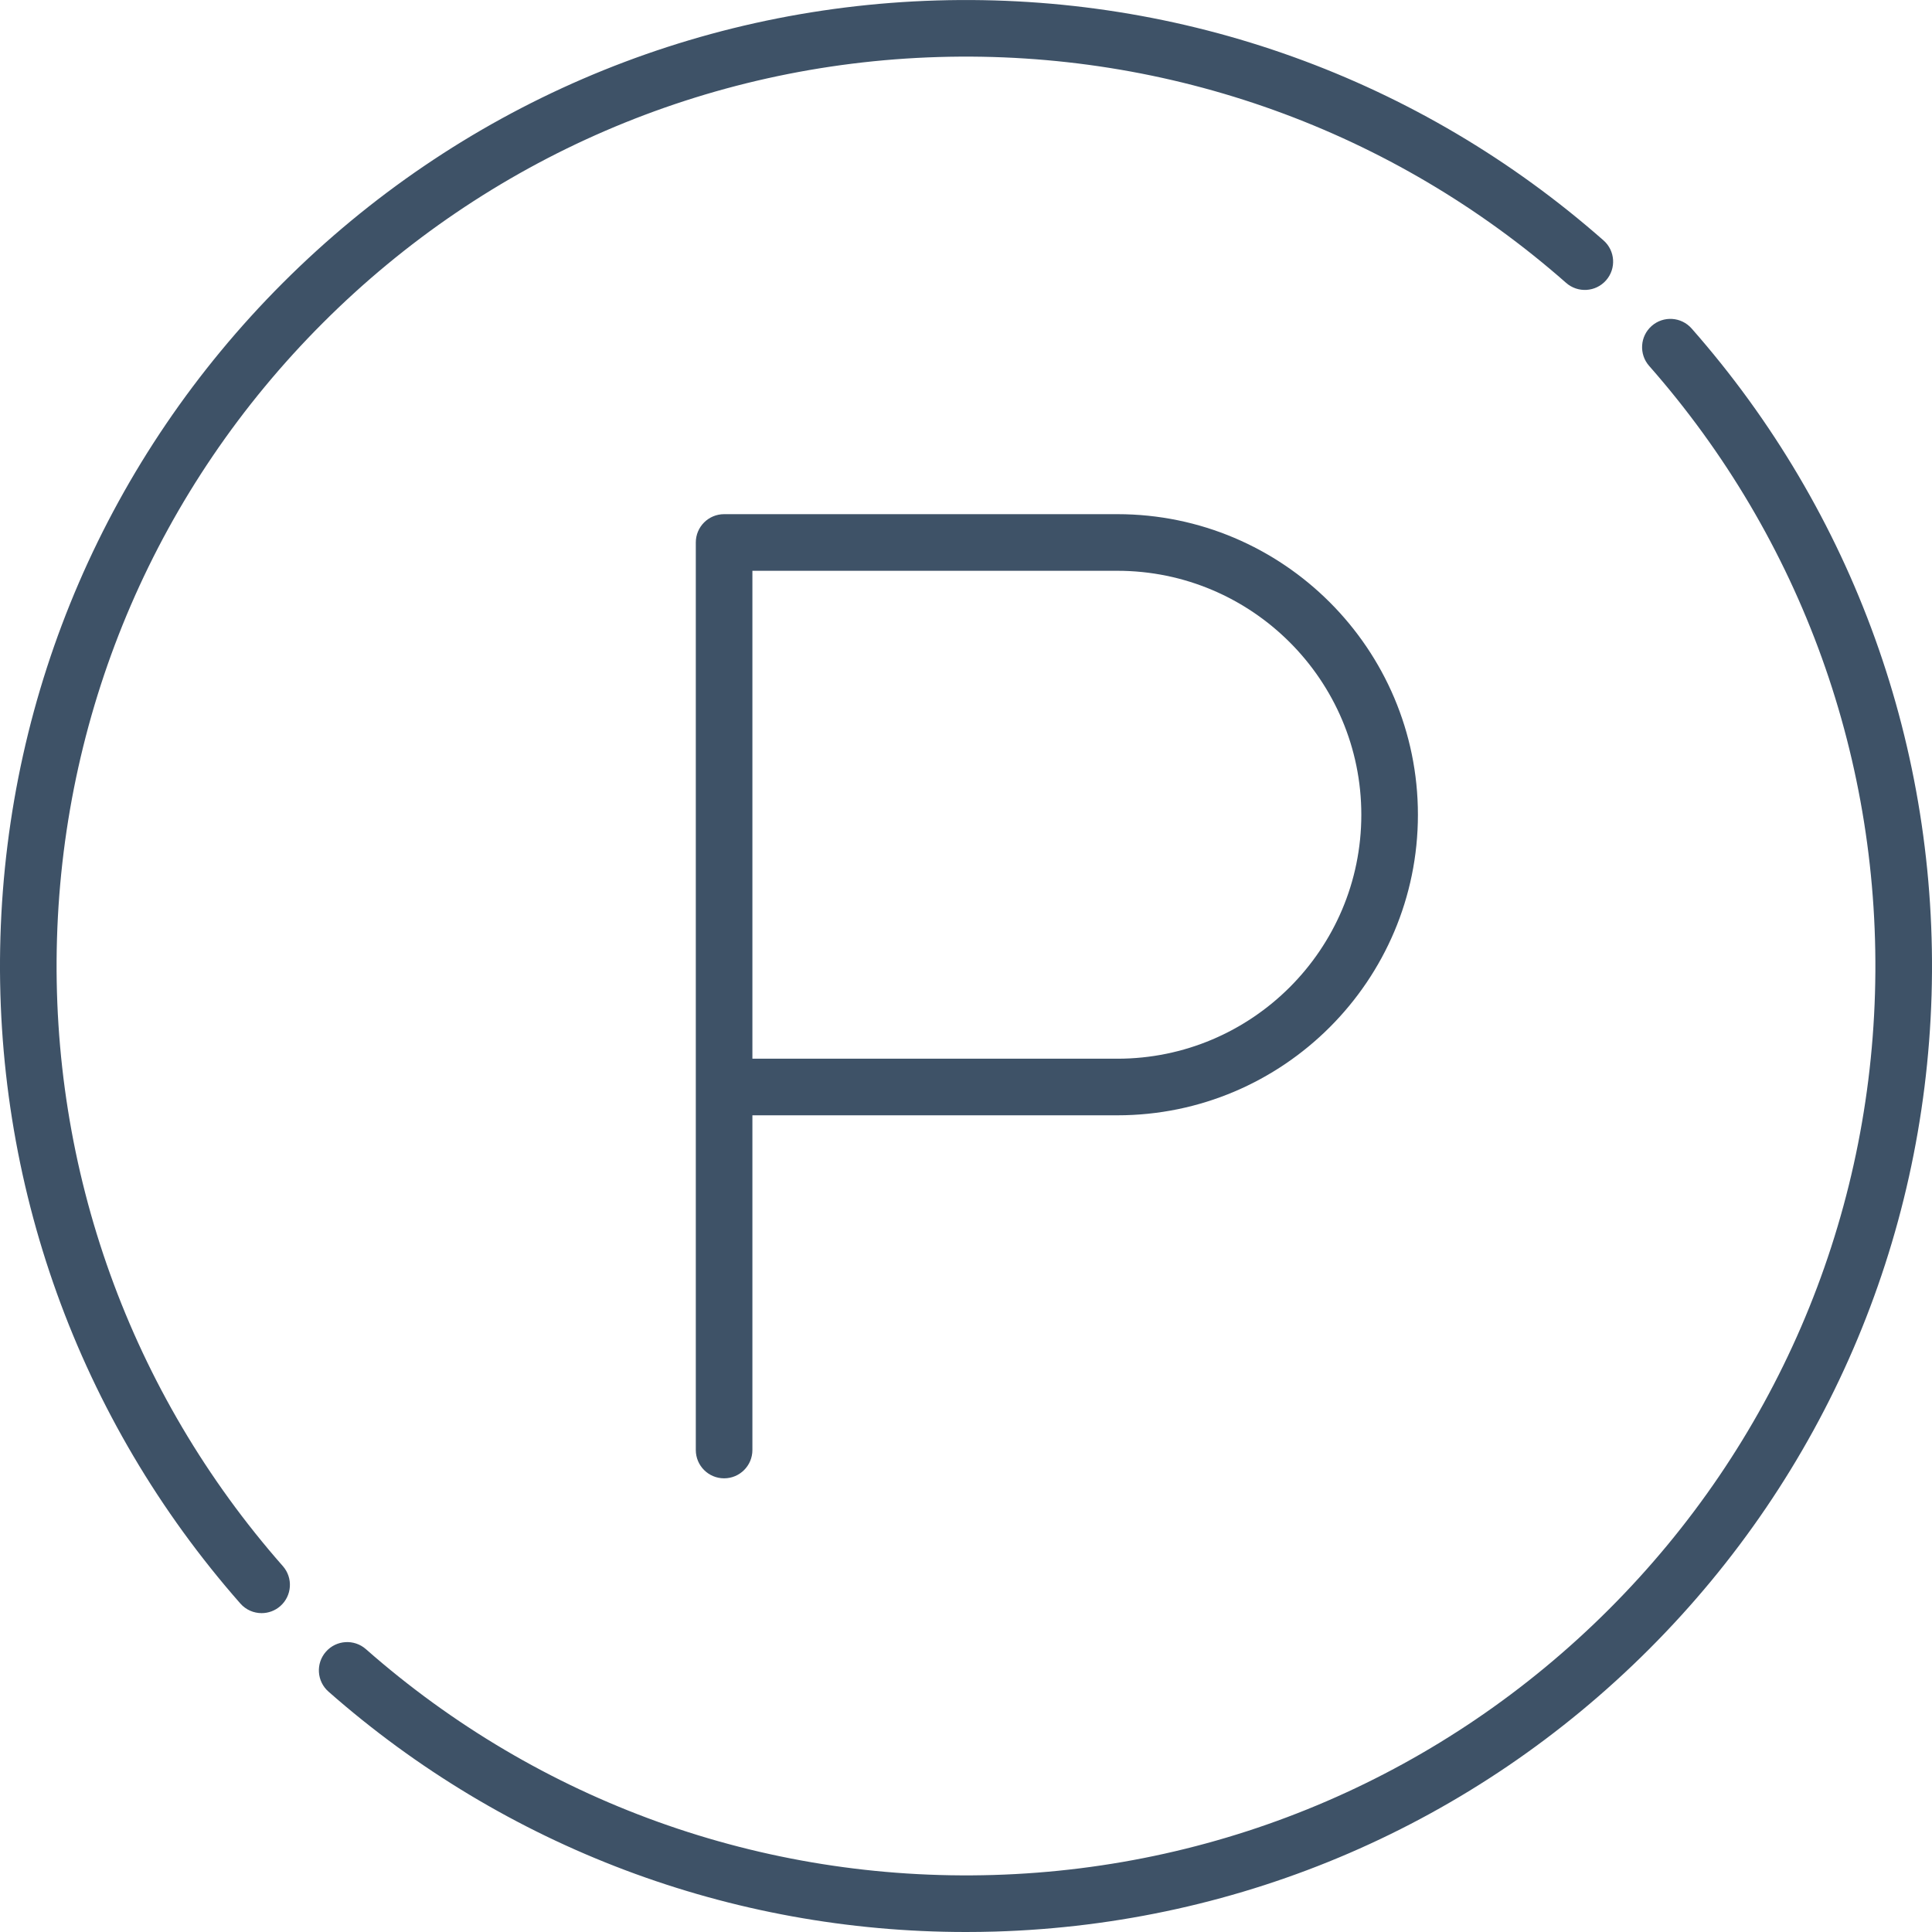
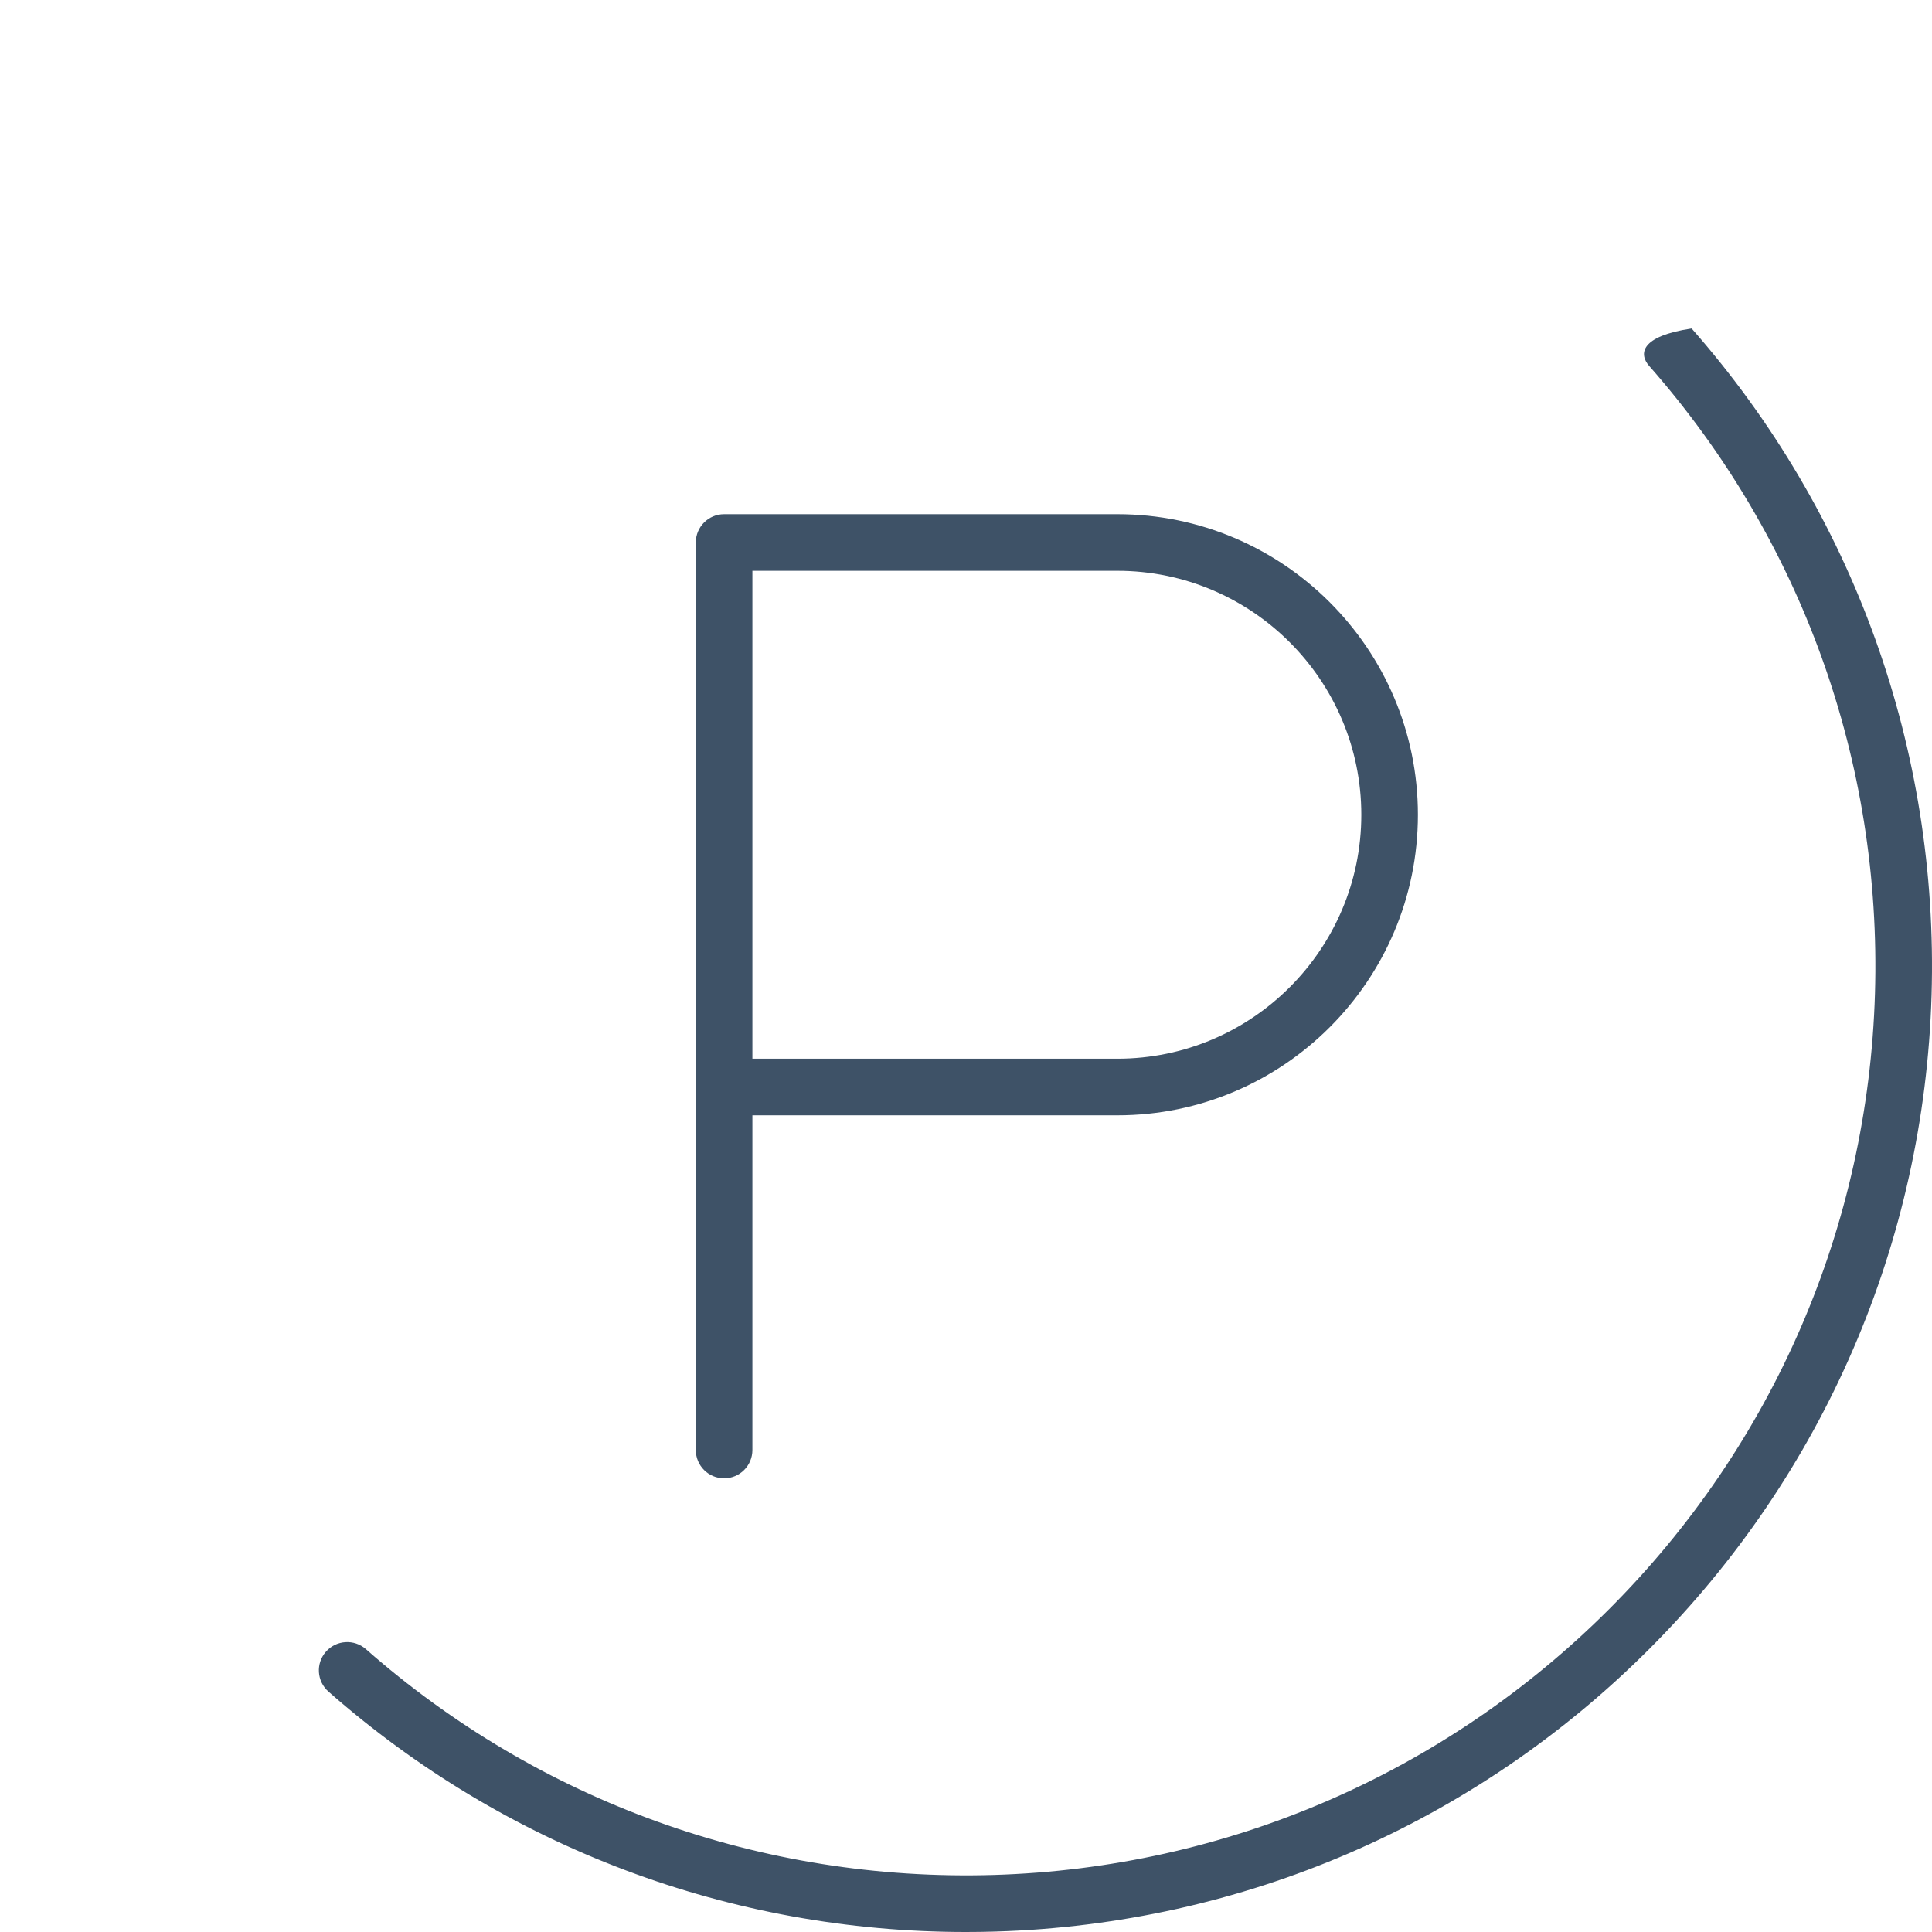
<svg xmlns="http://www.w3.org/2000/svg" width="68" height="68" viewBox="0 0 68 68" fill="none">
  <g id="parking" clip-path="url(#clip0_243_155)">
-     <path id="Vector" d="M56.438 8.461C49.959 2.757 41.626 -0.241 32.973 0.016C24.282 0.274 16.107 3.805 9.956 9.956C3.804 16.108 0.274 24.282 0.015 32.974C-0.242 41.626 2.757 49.959 8.46 56.439C8.657 56.663 8.932 56.777 9.208 56.777C9.442 56.777 9.677 56.695 9.866 56.529C10.279 56.165 10.319 55.536 9.956 55.123C4.587 49.023 1.764 41.178 2.006 33.033C2.25 24.851 5.573 17.156 11.364 11.365C17.155 5.574 24.85 2.251 33.032 2.007C41.178 1.765 49.023 4.588 55.122 9.956C55.535 10.32 56.165 10.28 56.528 9.867C56.892 9.454 56.852 8.824 56.438 8.461Z" fill="#3E5267" />
-     <path id="Vector_2" d="M59.54 11.562C59.176 11.149 58.547 11.108 58.134 11.472C57.721 11.835 57.681 12.465 58.044 12.878C63.413 18.977 66.236 26.822 65.993 34.968C65.75 43.15 62.427 50.845 56.636 56.636C50.845 62.427 43.15 65.75 34.968 65.993C26.823 66.236 18.977 63.413 12.878 58.044C12.465 57.681 11.835 57.721 11.472 58.134C11.108 58.547 11.148 59.176 11.562 59.54C17.784 65.017 25.716 68 33.999 68C34.341 68 34.684 67.995 35.027 67.985C43.719 67.726 51.893 64.196 58.044 58.044C64.196 51.893 67.726 43.718 67.985 35.027C68.242 26.375 65.243 18.041 59.54 11.562Z" fill="#3E5267" />
+     <path id="Vector_2" d="M59.54 11.562C57.721 11.835 57.681 12.465 58.044 12.878C63.413 18.977 66.236 26.822 65.993 34.968C65.75 43.15 62.427 50.845 56.636 56.636C50.845 62.427 43.15 65.75 34.968 65.993C26.823 66.236 18.977 63.413 12.878 58.044C12.465 57.681 11.835 57.721 11.472 58.134C11.108 58.547 11.148 59.176 11.562 59.54C17.784 65.017 25.716 68 33.999 68C34.341 68 34.684 67.995 35.027 67.985C43.719 67.726 51.893 64.196 58.044 58.044C64.196 51.893 67.726 43.718 67.985 35.027C68.242 26.375 65.243 18.041 59.54 11.562Z" fill="#3E5267" />
    <path id="Vector_3" d="M39.328 18.097H25.486C24.936 18.097 24.49 18.543 24.49 19.093V51.036C24.49 51.587 24.936 52.032 25.486 52.032C26.036 52.032 26.482 51.587 26.482 51.036V39.255H39.328C45.161 39.255 49.906 34.51 49.906 28.677C49.906 22.843 45.161 18.097 39.328 18.097ZM39.328 37.263H26.482V20.09H39.328C44.062 20.09 47.914 23.942 47.914 28.677C47.914 33.411 44.062 37.263 39.328 37.263Z" fill="#3E5267" />
  </g>
  <defs>
    <clipPath id="clip0_243_155">
      <rect width="68" height="68" fill="white" />
    </clipPath>
  </defs>
</svg>